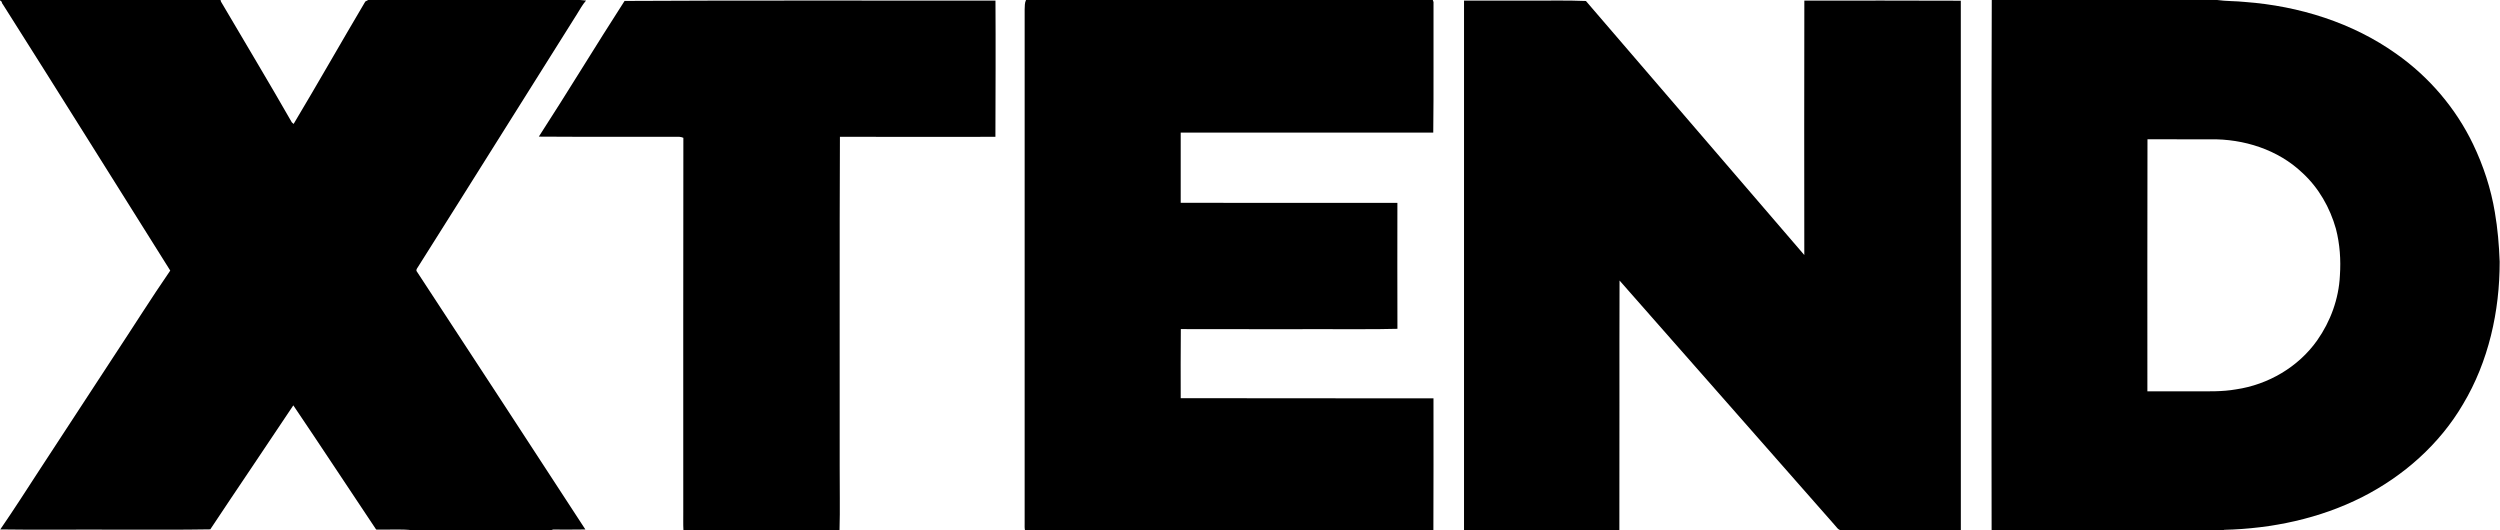
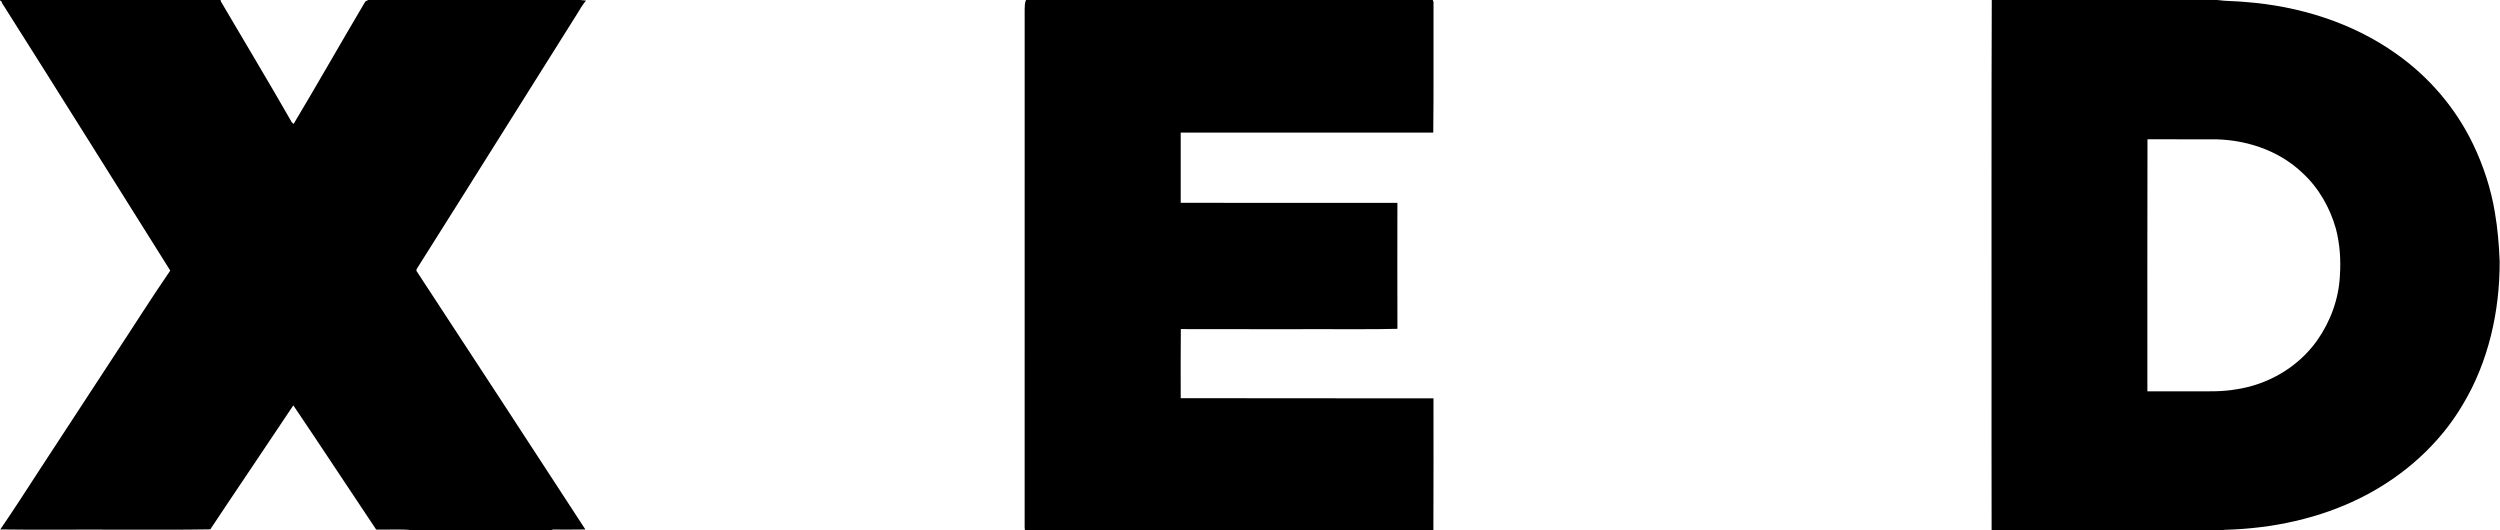
<svg xmlns="http://www.w3.org/2000/svg" width="2131pt" height="452pt" viewBox="0 0 2131 452" version="1.1">
  <g id="#000000ff">
    <path fill="#000000" opacity="1.00" d=" M 0.00 0.00 L 187.97 0.00 C 188.07 0.36 188.28 1.07 188.38 1.43 C 208.50 35.73 229.04 69.78 248.76 104.32 C 249.14 104.65 249.90 105.31 250.28 105.64 C 270.97 71.05 290.85 35.97 311.39 1.30 C 312.01 0.97 313.23 0.32 313.85 0.00 L 494.44 0.00 C 495.72 0.12 498.27 0.36 499.55 0.48 C 496.52 3.98 494.28 8.04 491.86 11.96 C 446.51 83.92 401.47 156.08 356.02 227.98 C 355.31 229.01 354.33 230.42 355.42 231.59 C 403.36 304.78 451.28 377.97 498.98 451.32 C 489.80 451.49 480.62 451.41 471.45 451.39 L 469.45 452.00 L 351.90 452.00 C 341.60 450.76 331.05 451.73 320.65 451.40 C 297.06 416.15 273.79 380.67 250.03 345.53 C 226.57 380.85 202.68 415.89 179.25 451.22 C 153.18 451.69 127.10 451.44 101.02 451.50 C 67.42 451.24 33.82 451.84 0.23 451.29 C 11.69 434.63 22.60 417.59 33.62 400.64 C 54.88 368.20 76.07 335.72 97.30 303.26 C 113.30 279.09 128.69 254.52 145.12 230.64 C 97.58 154.96 50.23 79.14 2.39 3.64 C 1.38 2.76 1.66 0.39 0.00 0.55 L 0.00 0.00 Z" />
    <path fill="#000000" opacity="1.00" d=" M 874.58 0.00 L 1221.31 0.00 C 1221.47 0.43 1221.78 1.29 1221.93 1.72 C 1221.79 38.83 1222.16 75.94 1221.71 113.05 C 1149.95 112.97 1078.19 112.97 1006.43 113.04 C 1006.41 132.98 1006.40 152.93 1006.43 172.88 C 1068.00 172.99 1129.57 172.85 1191.14 172.95 C 1191.16 208.72 1190.98 244.50 1191.17 280.28 C 1171.19 280.81 1151.04 280.49 1131.00 280.58 C 1089.51 280.56 1048.02 280.64 1006.53 280.52 C 1006.30 300.15 1006.44 319.77 1006.44 339.40 C 1078.26 339.64 1150.08 339.40 1221.90 339.53 C 1221.87 377.02 1222.04 414.51 1221.82 452.00 L 873.69 452.00 C 873.26 450.03 873.43 448.01 873.41 446.02 C 873.42 299.98 873.41 153.95 873.42 7.91 C 873.55 5.26 873.37 2.45 874.58 0.00 Z" />
    <path fill="#000000" opacity="1.00" d=" M 1697.78 0.00 L 1889.87 0.00 C 1897.75 1.12 1905.87 0.83 1913.84 1.69 C 1959.64 5.14 2005.31 19.24 2042.91 46.11 C 2070.64 65.68 2093.37 92.31 2108.06 122.93 C 2116.85 141.26 2123.27 160.79 2126.60 180.86 C 2129.01 194.81 2130.20 208.95 2130.72 223.08 C 2130.77 265.29 2121.29 308.14 2099.46 344.57 C 2079.49 378.68 2048.75 405.83 2013.65 423.65 C 1977.33 442.07 1936.54 450.61 1895.99 451.62 L 1894.70 452.00 L 1697.65 452.00 C 1697.50 404.01 1697.63 356.01 1697.58 308.01 C 1697.66 205.34 1697.40 102.67 1697.78 0.00 M 1830.51 118.73 C 1830.32 190.34 1830.44 261.95 1830.43 333.57 C 1843.61 333.59 1856.79 333.61 1869.97 333.56 C 1881.99 333.54 1894.12 334.00 1906.03 331.89 C 1933.38 327.87 1959.21 312.80 1975.19 290.09 C 1986.53 273.97 1993.59 254.68 1994.53 234.93 C 1995.45 221.55 1994.50 208.00 1991.13 195.00 C 1986.05 176.99 1976.44 160.06 1962.57 147.36 C 1941.77 127.49 1912.46 118.27 1884.03 118.75 C 1866.19 118.74 1848.35 118.78 1830.51 118.73 Z" />
-     <path fill="#000000" opacity="1.00" d=" M 532.38 0.80 C 637.76 0.18 743.16 0.65 848.54 0.51 C 848.78 39.22 848.59 77.93 848.49 116.63 C 804.31 116.72 760.13 116.66 715.95 116.61 C 715.55 210.41 715.83 304.20 715.75 398.00 C 715.66 415.99 716.16 434.02 715.61 452.00 L 582.57 452.00 C 582.24 446.68 582.50 441.35 582.42 436.02 C 582.48 329.84 582.29 223.64 582.50 117.47 C 581.37 116.97 580.19 116.69 578.98 116.61 C 539.08 116.47 499.18 116.76 459.29 116.46 C 484.08 78.18 507.66 39.13 532.38 0.80 Z" />
-     <path fill="#000000" opacity="1.00" d=" M 1247.94 0.53 C 1265.64 0.46 1283.33 0.52 1301.03 0.50 C 1317.94 0.68 1335.01 0.11 1351.83 0.85 C 1413.83 73.07 1475.98 145.16 1537.99 217.38 C 1537.94 145.09 1537.83 72.81 1538.02 0.52 C 1582.47 0.52 1626.93 0.39 1671.39 0.61 C 1671.45 151.07 1671.39 301.54 1671.42 452.00 L 1569.29 452.00 C 1566.58 451.60 1565.40 449.07 1563.68 447.32 C 1502.57 377.96 1441.63 308.46 1380.50 239.12 C 1380.27 310.08 1380.55 381.04 1380.35 452.00 L 1247.93 452.00 C 1247.92 301.51 1247.89 151.02 1247.94 0.53 Z" />
  </g>
</svg>